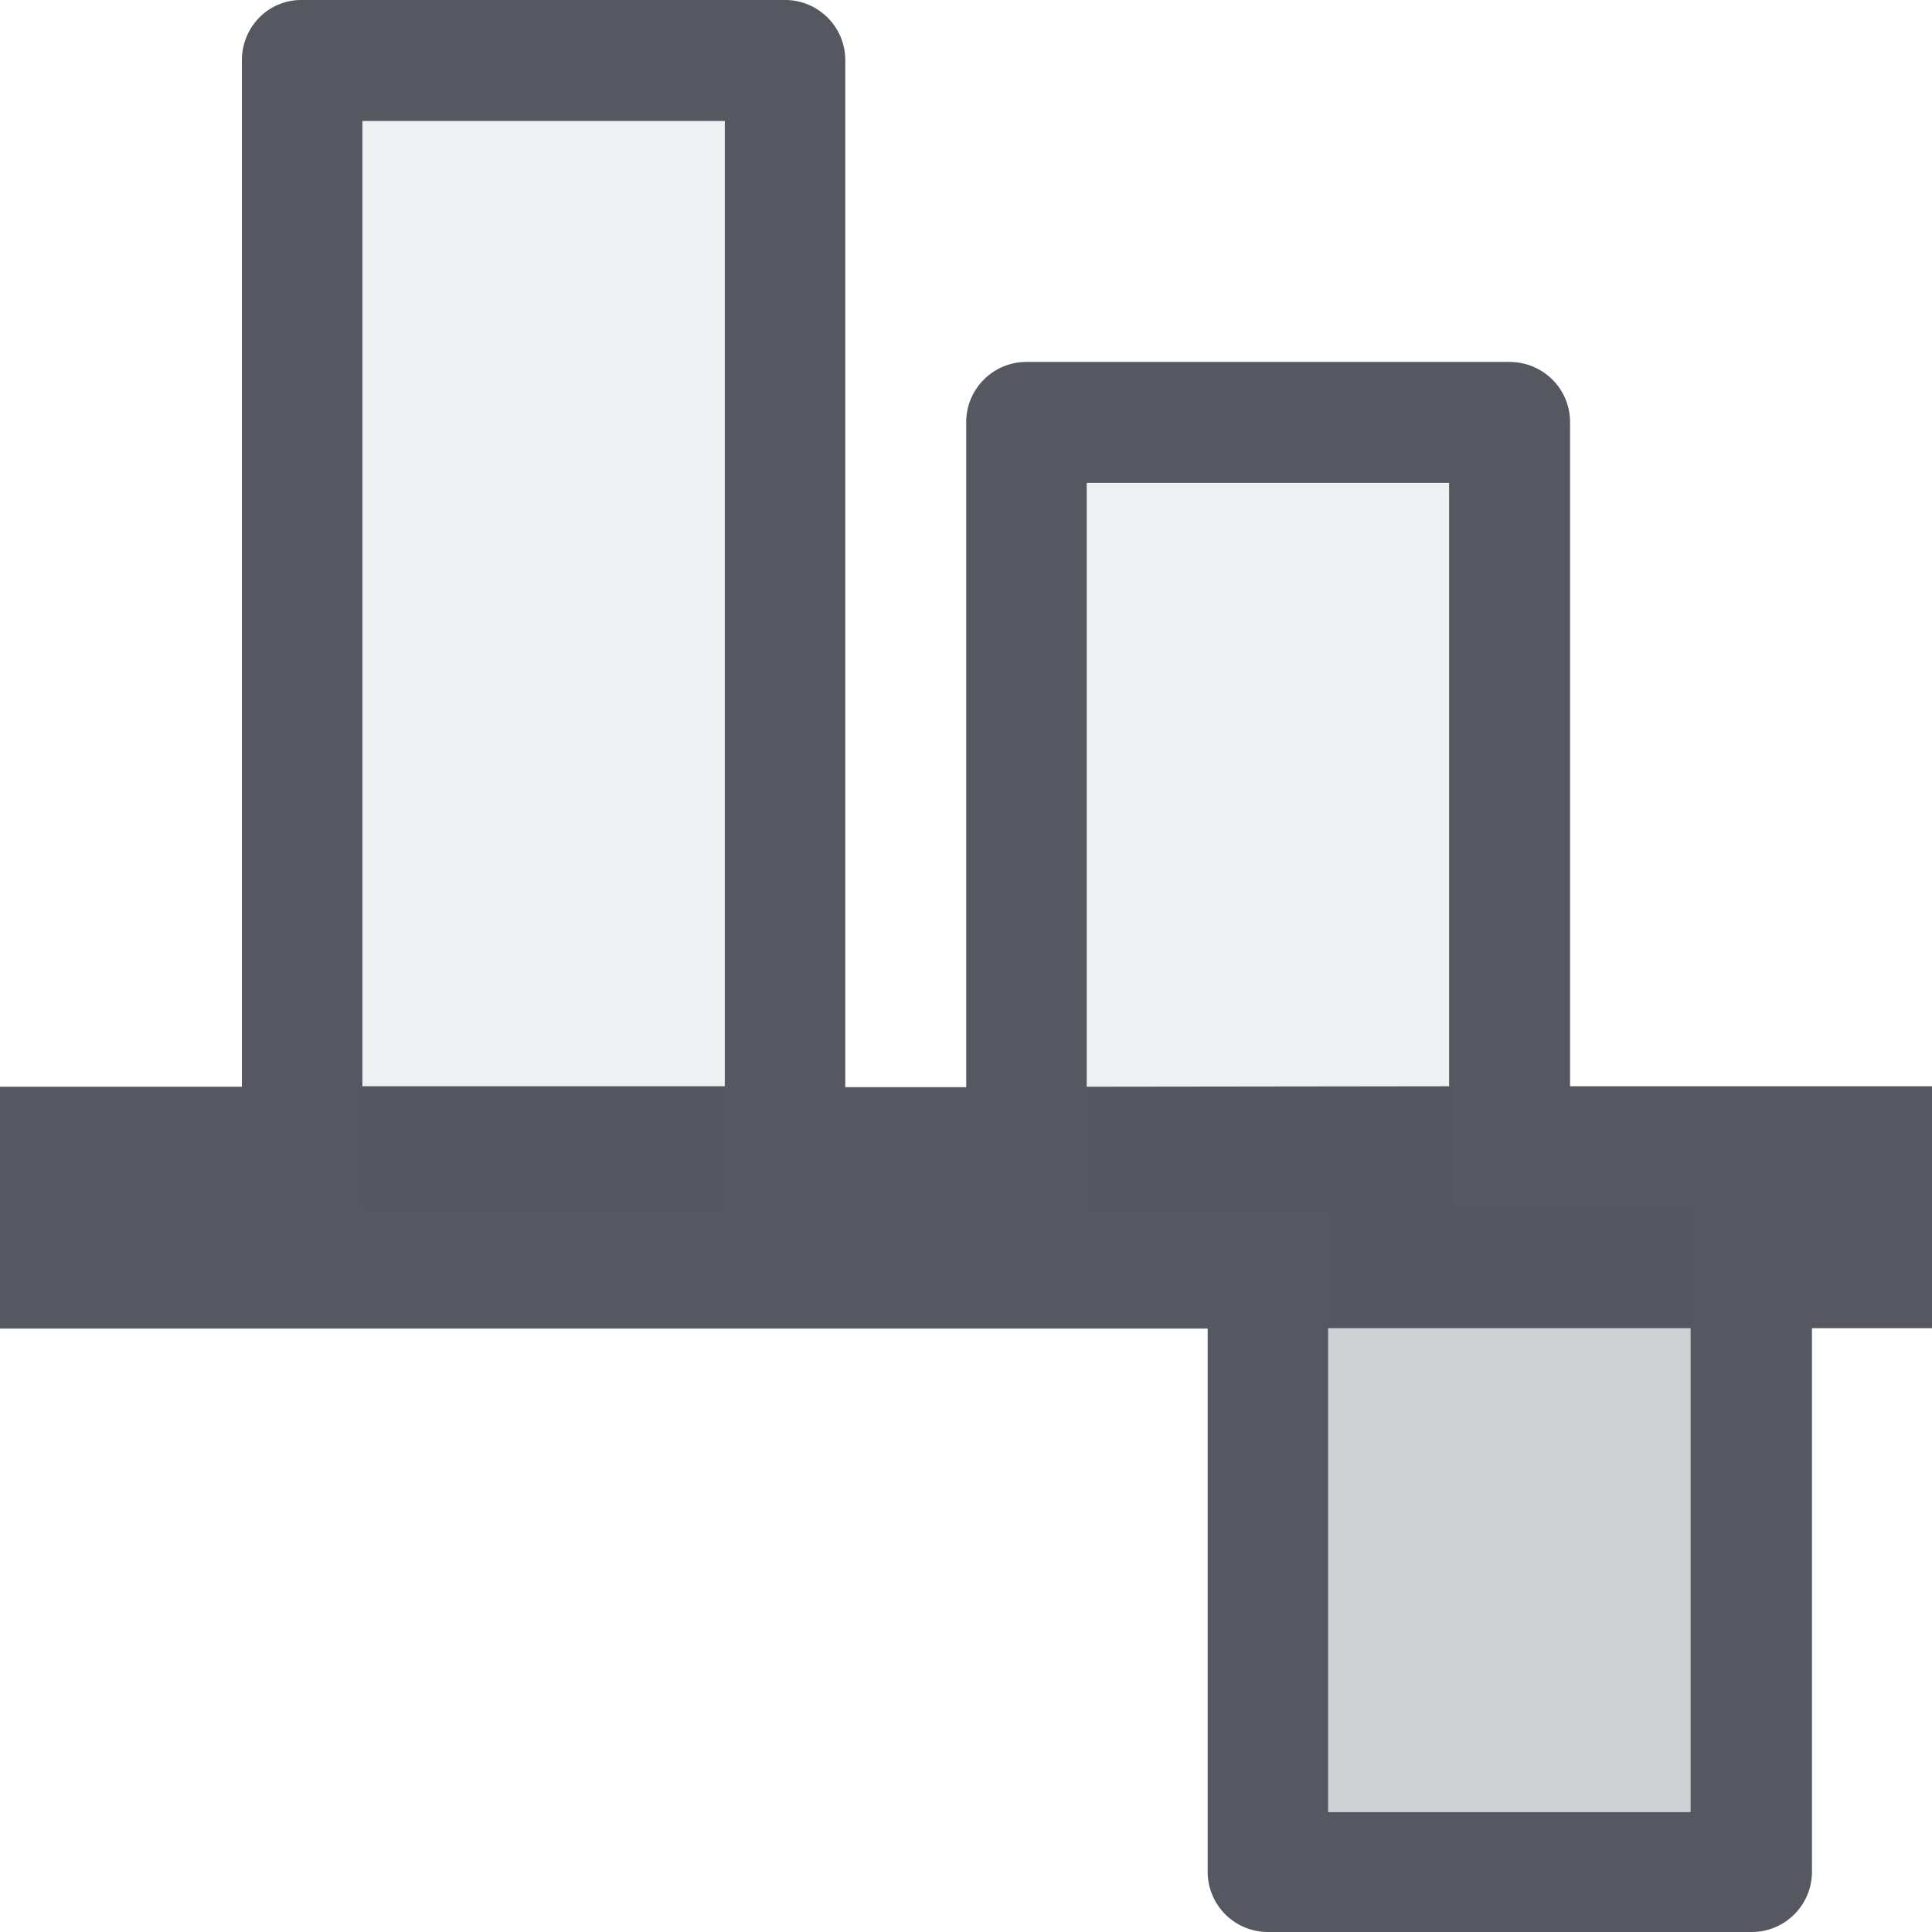
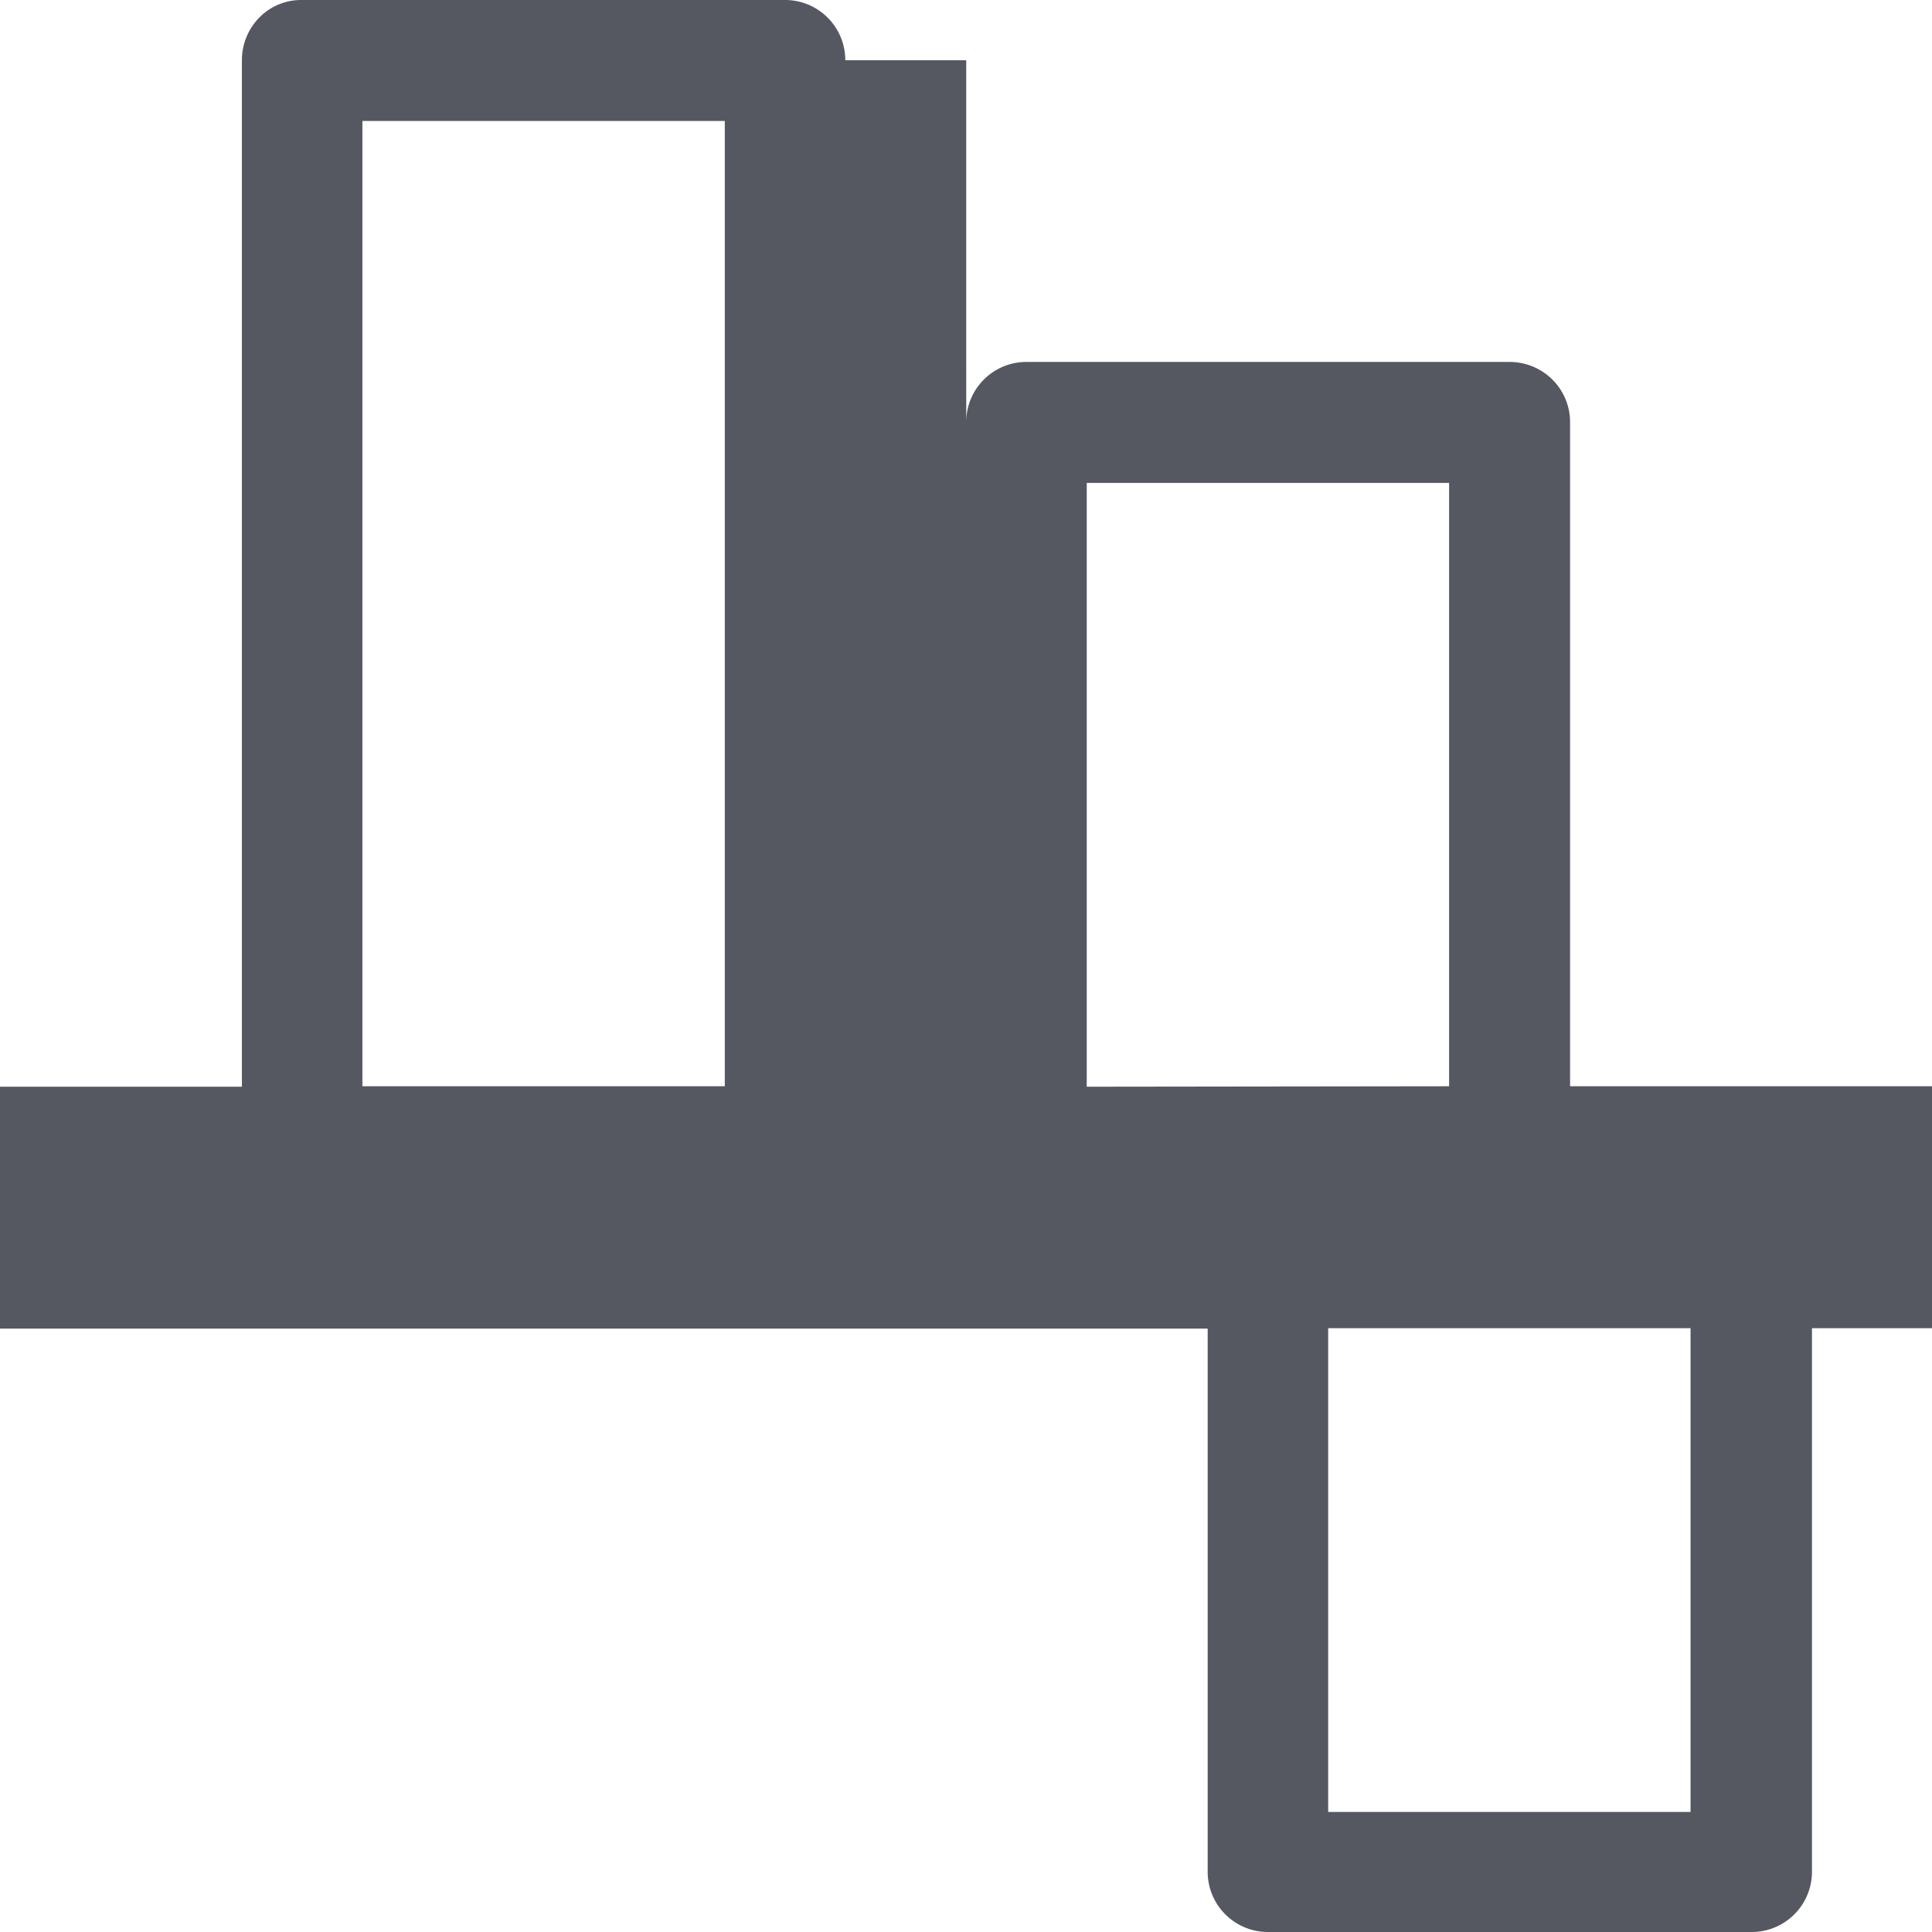
<svg xmlns="http://www.w3.org/2000/svg" viewBox="0 0 4.233 4.233" height="16" width="16">
-   <path d="M4.233 2.91H3.97v1.191a.132.132 0 0 1-.133.132H2.778a.132.132 0 0 1-.132-.132v-1.19H0v-.53h.53V.132C.53.06.587 0 .66 0H1.72c.073 0 .132.059.132.132v2.25h.265V.925c0-.073.059-.132.132-.132h1.058c.074 0 .133.059.133.132v1.455h.793zM3.704 3.97V2.91H2.91V3.97zM3.175 2.38V1.058h-.794v1.323zm-1.587 0V.265H.794V2.38z" style="marker:none" fill="#555761" />
-   <rect transform="matrix(0 -1 -1 0 0 0)" ry="0" rx="0" y="-3.704" x="-3.969" height=".794" width="1.323" style="marker:none" opacity=".3" fill="#555761" fill-opacity=".931" />
-   <path d="M3.175 2.646h-.794V1.058h.794zm-1.587 0H.794V.265h.794z" opacity=".1" fill="#555761" fill-opacity=".931" />
+   <path d="M4.233 2.91H3.97v1.191a.132.132 0 0 1-.133.132H2.778a.132.132 0 0 1-.132-.132v-1.19H0v-.53h.53V.132C.53.06.587 0 .66 0H1.72c.073 0 .132.059.132.132h.265V.925c0-.073.059-.132.132-.132h1.058c.074 0 .133.059.133.132v1.455h.793zM3.704 3.97V2.91H2.91V3.97zM3.175 2.38V1.058h-.794v1.323zm-1.587 0V.265H.794V2.38z" style="marker:none" fill="#555761" />
</svg>